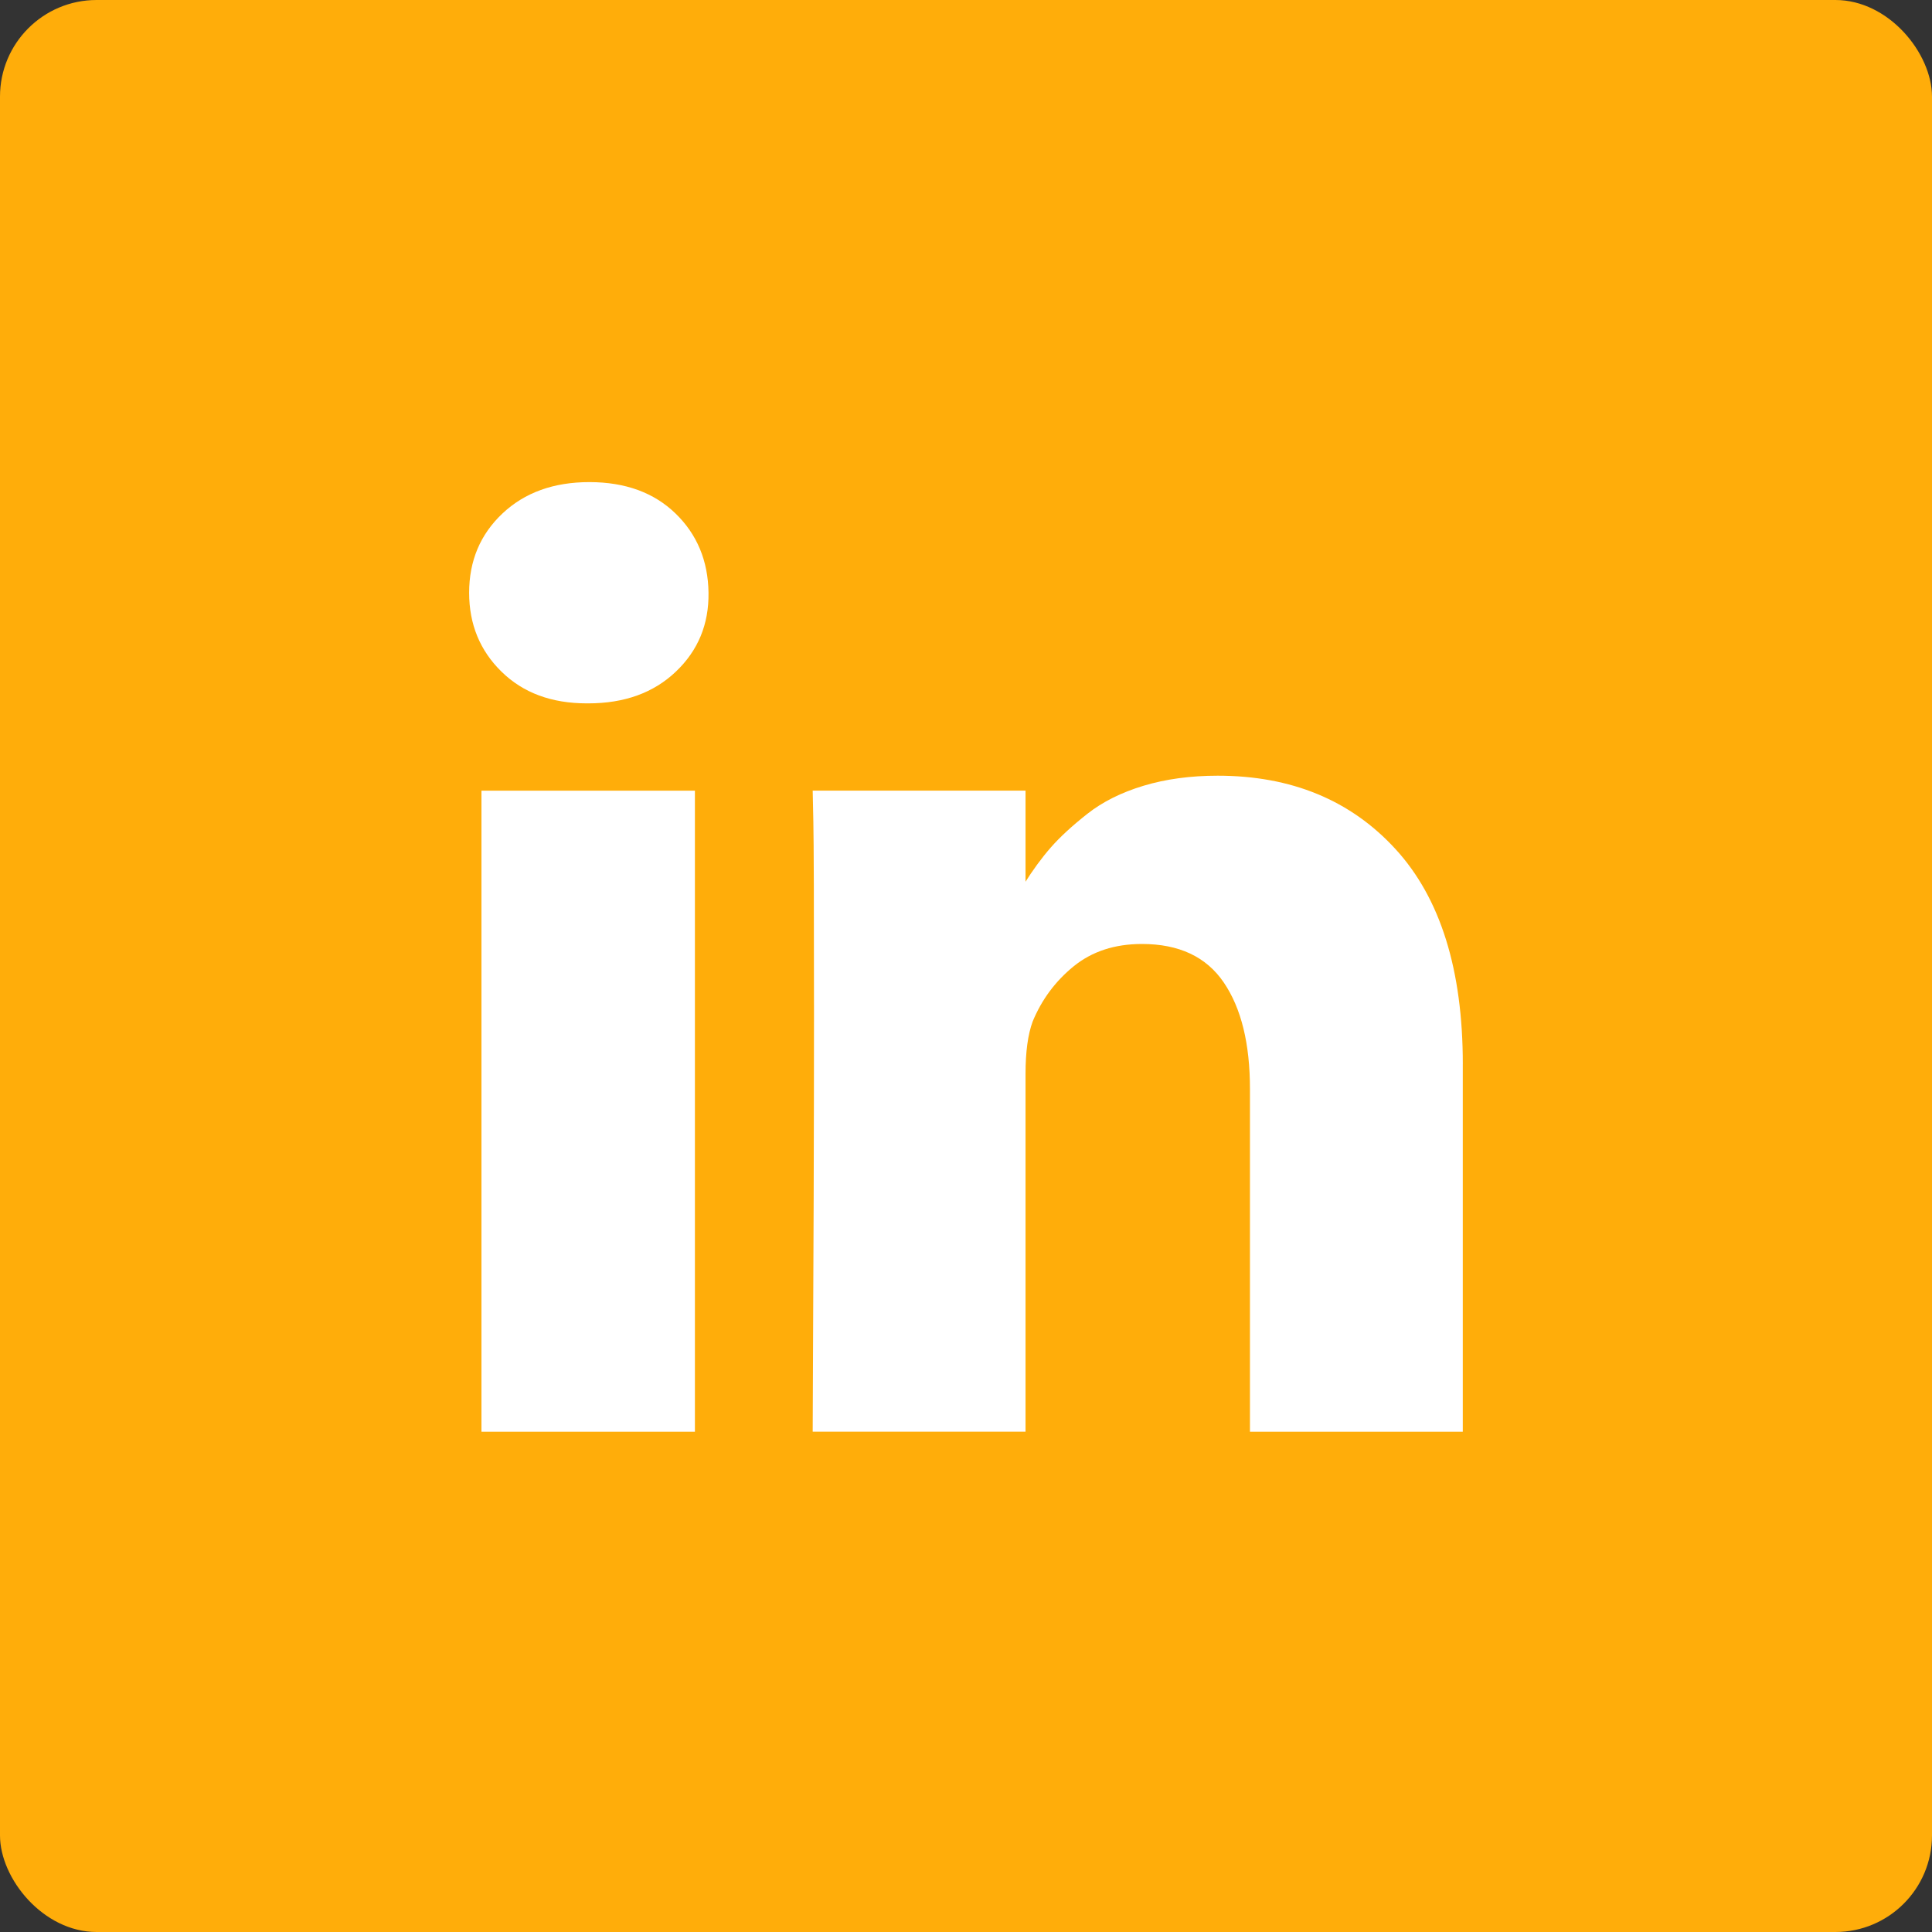
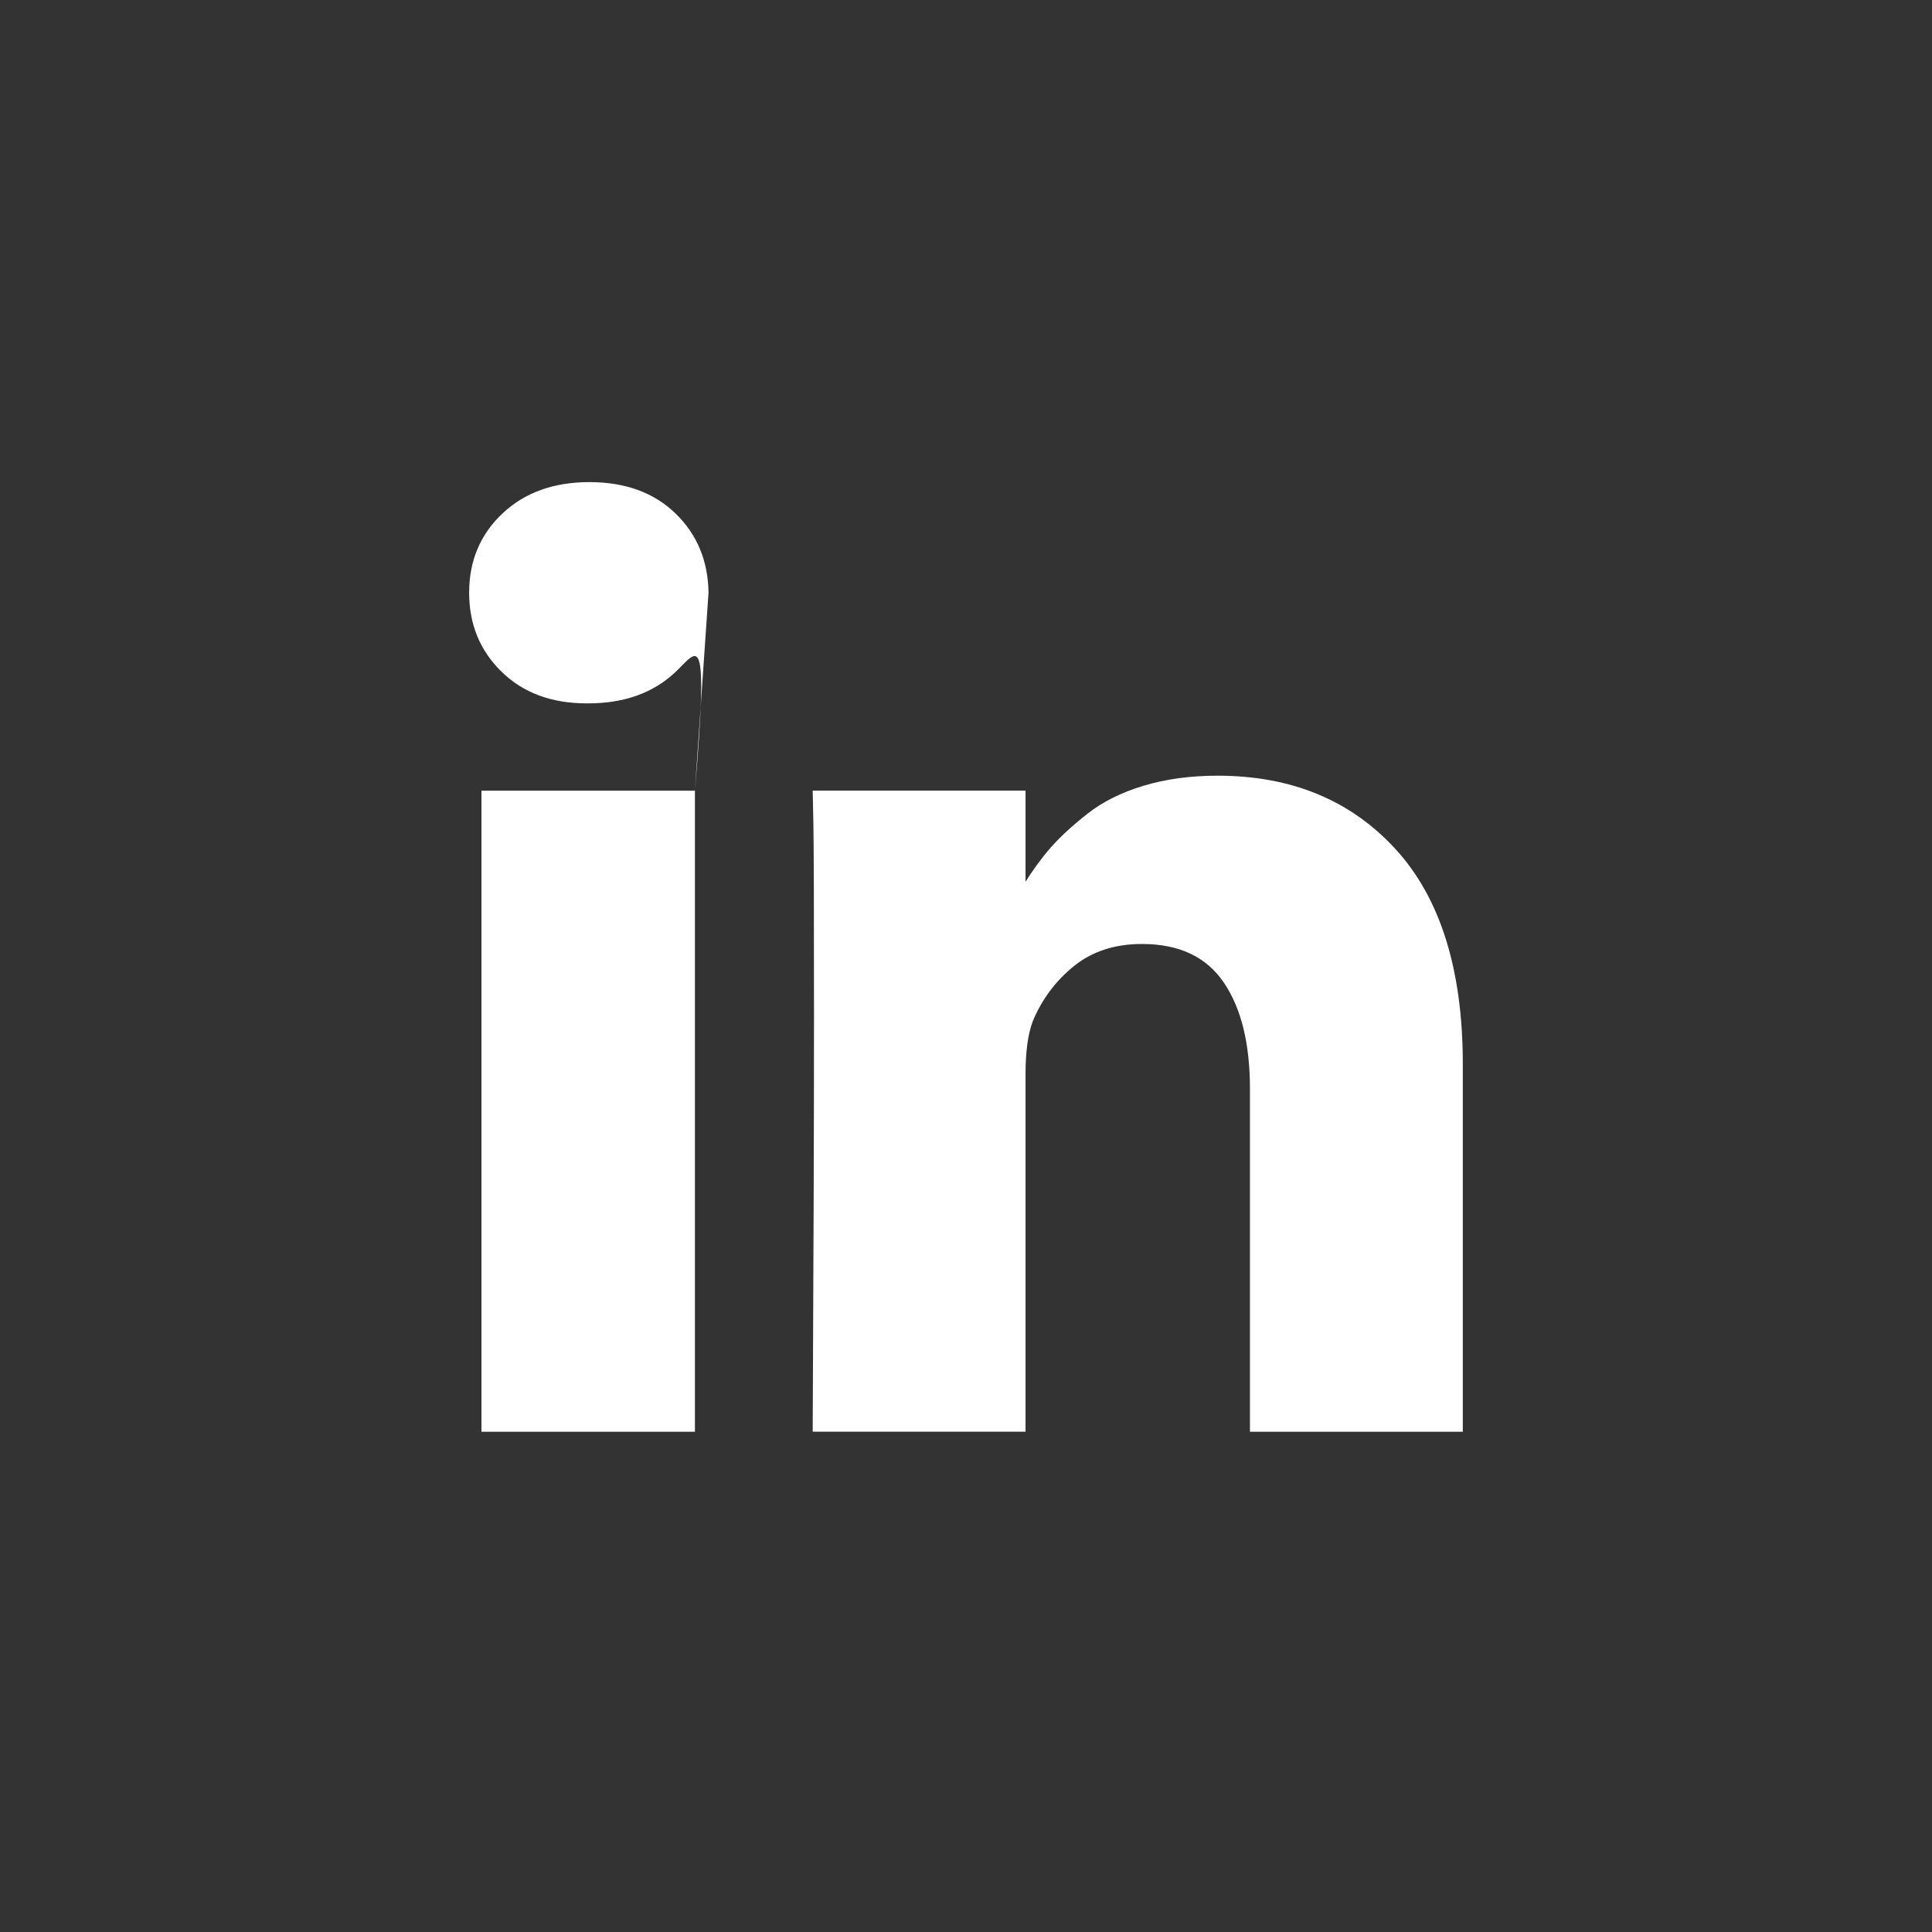
<svg xmlns="http://www.w3.org/2000/svg" width="80px" height="80px" viewBox="0 0 80 80" version="1.1">
  <rect x="0" y="0" width="80" height="80" fill="#333333" stroke="none" />
  <title>编组 8</title>
  <g id="页面-1" stroke="none" stroke-width="1" fill="none" fill-rule="evenodd">
    <g id="编组-8">
-       <rect id="矩形备份-7" fill="#FFAD0A" x="0" y="0" width="80" height="80" rx="4" />
      <g id="linkedin" transform="translate(16, 16)" fill-rule="nonzero">
-         <rect id="矩形" fill="#000000" opacity="0" x="0" y="0" width="48" height="48" />
-         <path d="M12.775,16.741 L12.775,43.285 L3.936,43.285 L3.936,16.741 L12.775,16.741 Z M13.338,8.544 C13.356,9.848 12.905,10.938 11.985,11.812 C11.065,12.688 9.855,13.125 8.355,13.125 L8.301,13.125 C6.837,13.125 5.659,12.688 4.766,11.812 C3.873,10.938 3.426,9.848 3.426,8.544 C3.426,7.223 3.886,6.129 4.806,5.262 C5.726,4.395 6.927,3.962 8.409,3.963 C9.891,3.964 11.079,4.397 11.972,5.262 C12.864,6.127 13.32,7.221 13.338,8.544 L13.338,8.544 Z M44.571,28.071 L44.571,43.285 L35.758,43.285 L35.758,29.09 C35.758,27.215 35.397,25.745 34.674,24.683 C33.951,23.619 32.822,23.088 31.285,23.088 C30.16,23.088 29.218,23.396 28.459,24.012 C27.701,24.628 27.134,25.392 26.759,26.302 C26.562,26.838 26.465,27.561 26.465,28.471 L26.465,43.284 L17.652,43.284 C17.688,36.159 17.706,30.382 17.706,25.953 C17.706,21.524 17.697,18.881 17.679,18.024 L17.652,16.738 L26.465,16.738 L26.465,20.595 L26.41,20.595 C26.767,20.024 27.134,19.524 27.509,19.095 C27.884,18.666 28.388,18.201 29.022,17.701 C29.656,17.201 30.433,16.813 31.353,16.536 C32.273,16.259 33.295,16.12 34.42,16.12 C37.474,16.12 39.93,17.134 41.787,19.161 C43.644,21.188 44.572,24.157 44.572,28.068 L44.571,28.071 Z" id="形状" fill="#FFFFFF" />
+         <path d="M12.775,16.741 L12.775,43.285 L3.936,43.285 L3.936,16.741 L12.775,16.741 Z C13.356,9.848 12.905,10.938 11.985,11.812 C11.065,12.688 9.855,13.125 8.355,13.125 L8.301,13.125 C6.837,13.125 5.659,12.688 4.766,11.812 C3.873,10.938 3.426,9.848 3.426,8.544 C3.426,7.223 3.886,6.129 4.806,5.262 C5.726,4.395 6.927,3.962 8.409,3.963 C9.891,3.964 11.079,4.397 11.972,5.262 C12.864,6.127 13.32,7.221 13.338,8.544 L13.338,8.544 Z M44.571,28.071 L44.571,43.285 L35.758,43.285 L35.758,29.09 C35.758,27.215 35.397,25.745 34.674,24.683 C33.951,23.619 32.822,23.088 31.285,23.088 C30.16,23.088 29.218,23.396 28.459,24.012 C27.701,24.628 27.134,25.392 26.759,26.302 C26.562,26.838 26.465,27.561 26.465,28.471 L26.465,43.284 L17.652,43.284 C17.688,36.159 17.706,30.382 17.706,25.953 C17.706,21.524 17.697,18.881 17.679,18.024 L17.652,16.738 L26.465,16.738 L26.465,20.595 L26.41,20.595 C26.767,20.024 27.134,19.524 27.509,19.095 C27.884,18.666 28.388,18.201 29.022,17.701 C29.656,17.201 30.433,16.813 31.353,16.536 C32.273,16.259 33.295,16.12 34.42,16.12 C37.474,16.12 39.93,17.134 41.787,19.161 C43.644,21.188 44.572,24.157 44.572,28.068 L44.571,28.071 Z" id="形状" fill="#FFFFFF" />
      </g>
    </g>
  </g>
</svg>